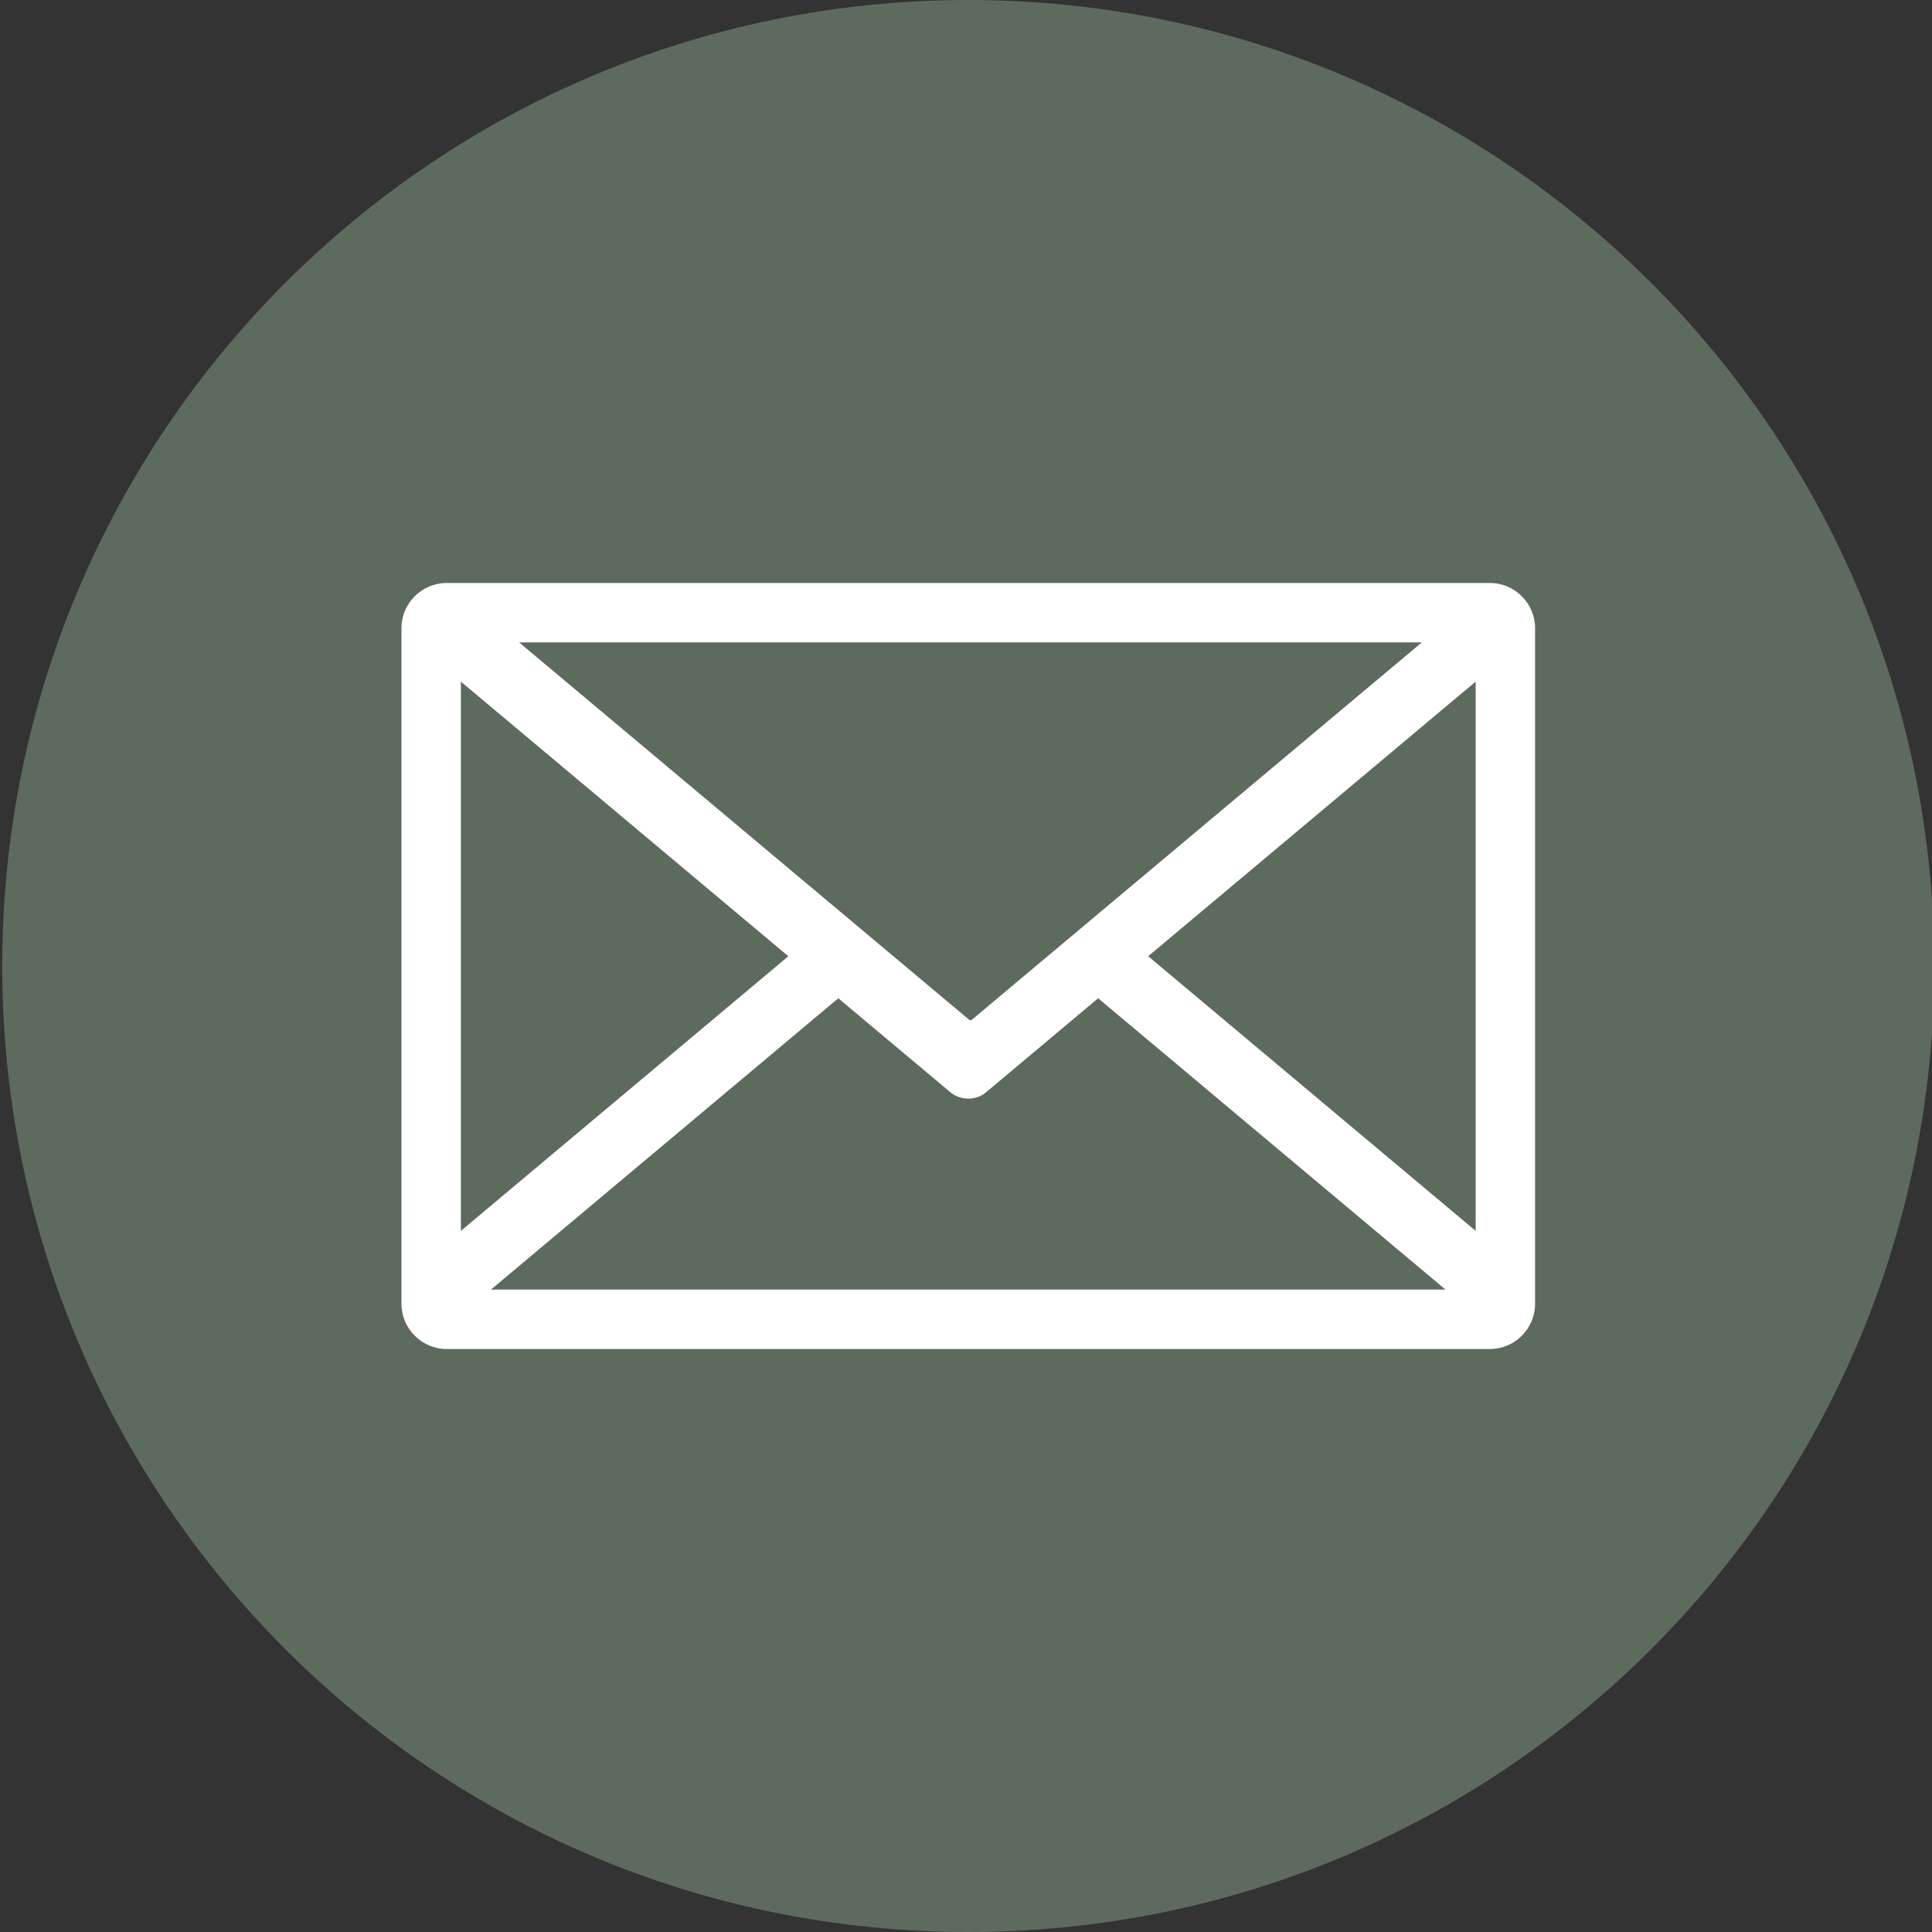
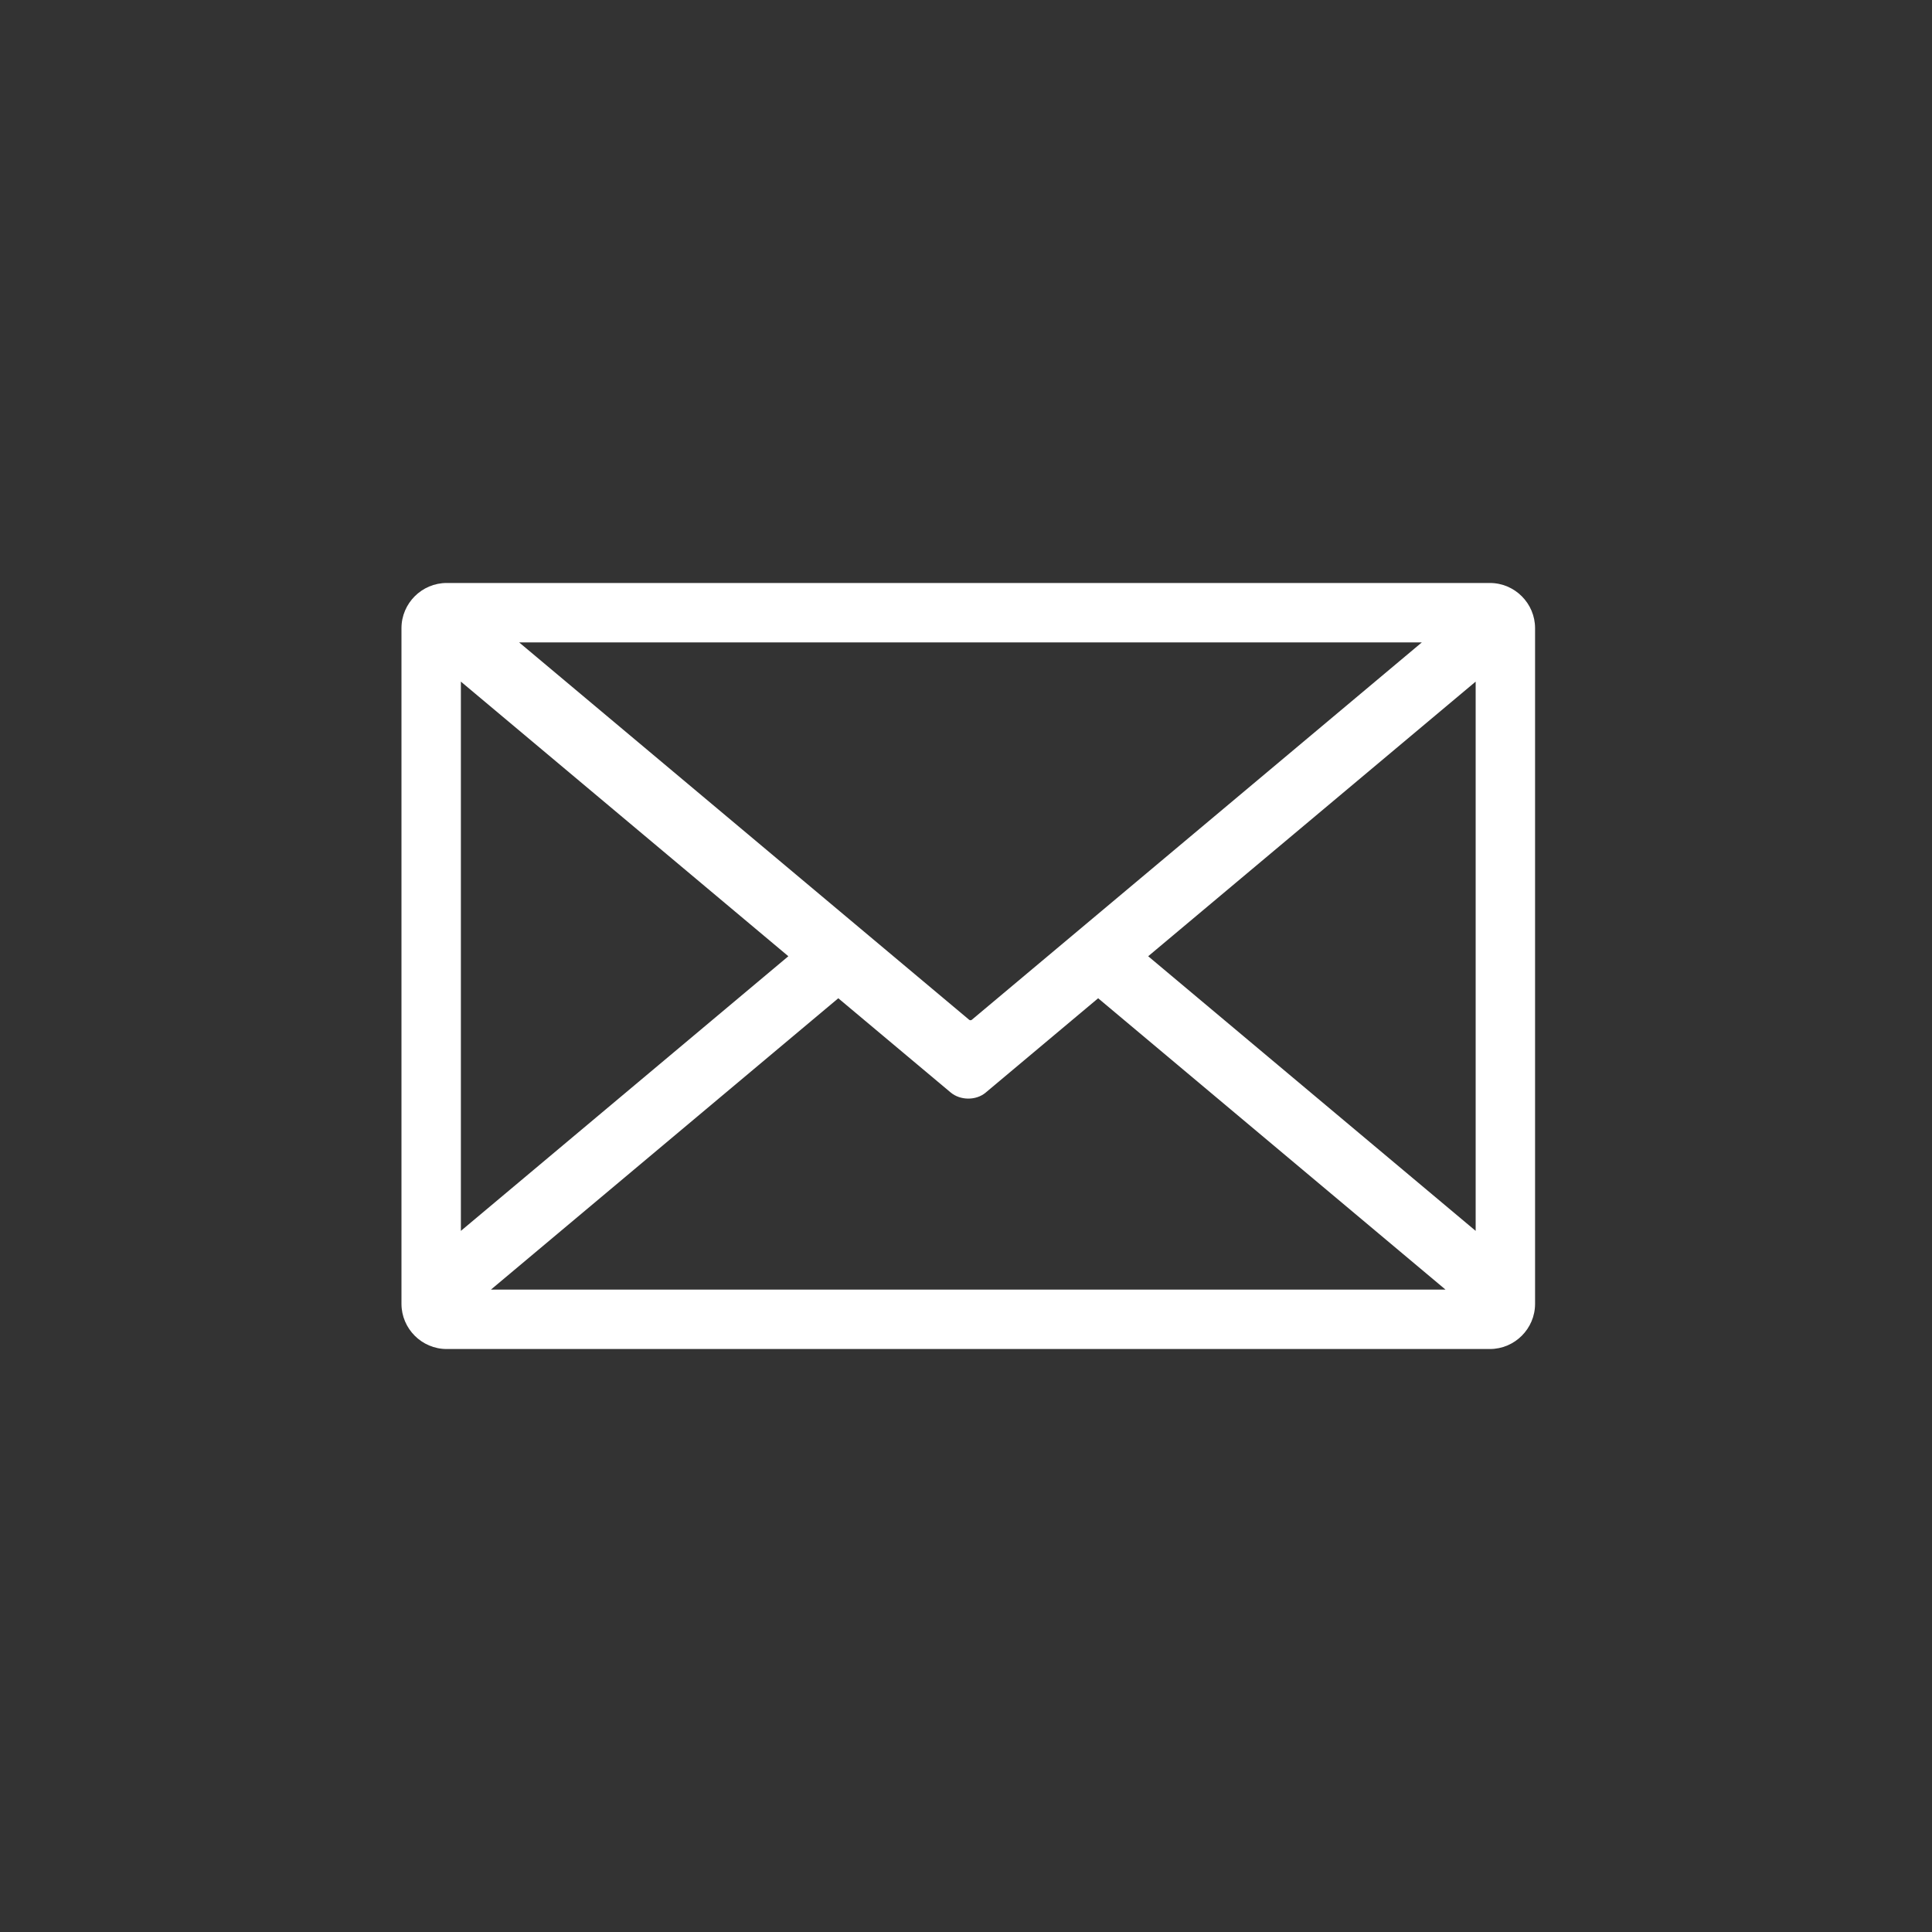
<svg xmlns="http://www.w3.org/2000/svg" id="Lager_1" data-name="Lager 1" viewBox="0 0 200 200">
  <rect x="0" y="0" width="200" height="200" fill="#333333" stroke="none" />
  <defs>
    <style>
      .cls-1 {
        fill: #fff;
        fill-rule: evenodd;
      }

      .cls-2 {
        fill: #5d6b5f;
      }
    </style>
  </defs>
-   <path class="cls-2" d="M100.23,0c27.61,0,52.61,11.19,70.71,29.29,18.1,18.1,29.29,43.1,29.29,70.71s-11.19,52.61-29.29,70.71c-18.1,18.1-43.1,29.29-70.71,29.29s-52.61-11.19-70.71-29.29C11.43,152.61.23,127.61.23,100S11.43,47.39,29.52,29.29C47.62,11.19,72.62,0,100.23,0" />
  <path class="cls-1" d="M47.71,70.56l33.9,28.43-33.9,28.43v-56.85ZM147.19,66.5l-46.59,39.07c-.07.06-.2.06-.27,0l-46.59-39.07h93.45ZM152.76,127.42l-33.9-28.43,33.9-28.43v56.85ZM113.68,103.34l35.96,30.16H50.82l35.96-30.16,11.63,9.75c1,.84,2.63.85,3.62.02l11.65-9.77ZM46.24,60.35h107.99c2.58,0,4.68,2.11,4.68,4.68v69.94c0,2.58-2.11,4.68-4.68,4.68H46.24c-2.58,0-4.68-2.11-4.68-4.68v-69.94c0-2.58,2.11-4.68,4.68-4.68Z" />
</svg>